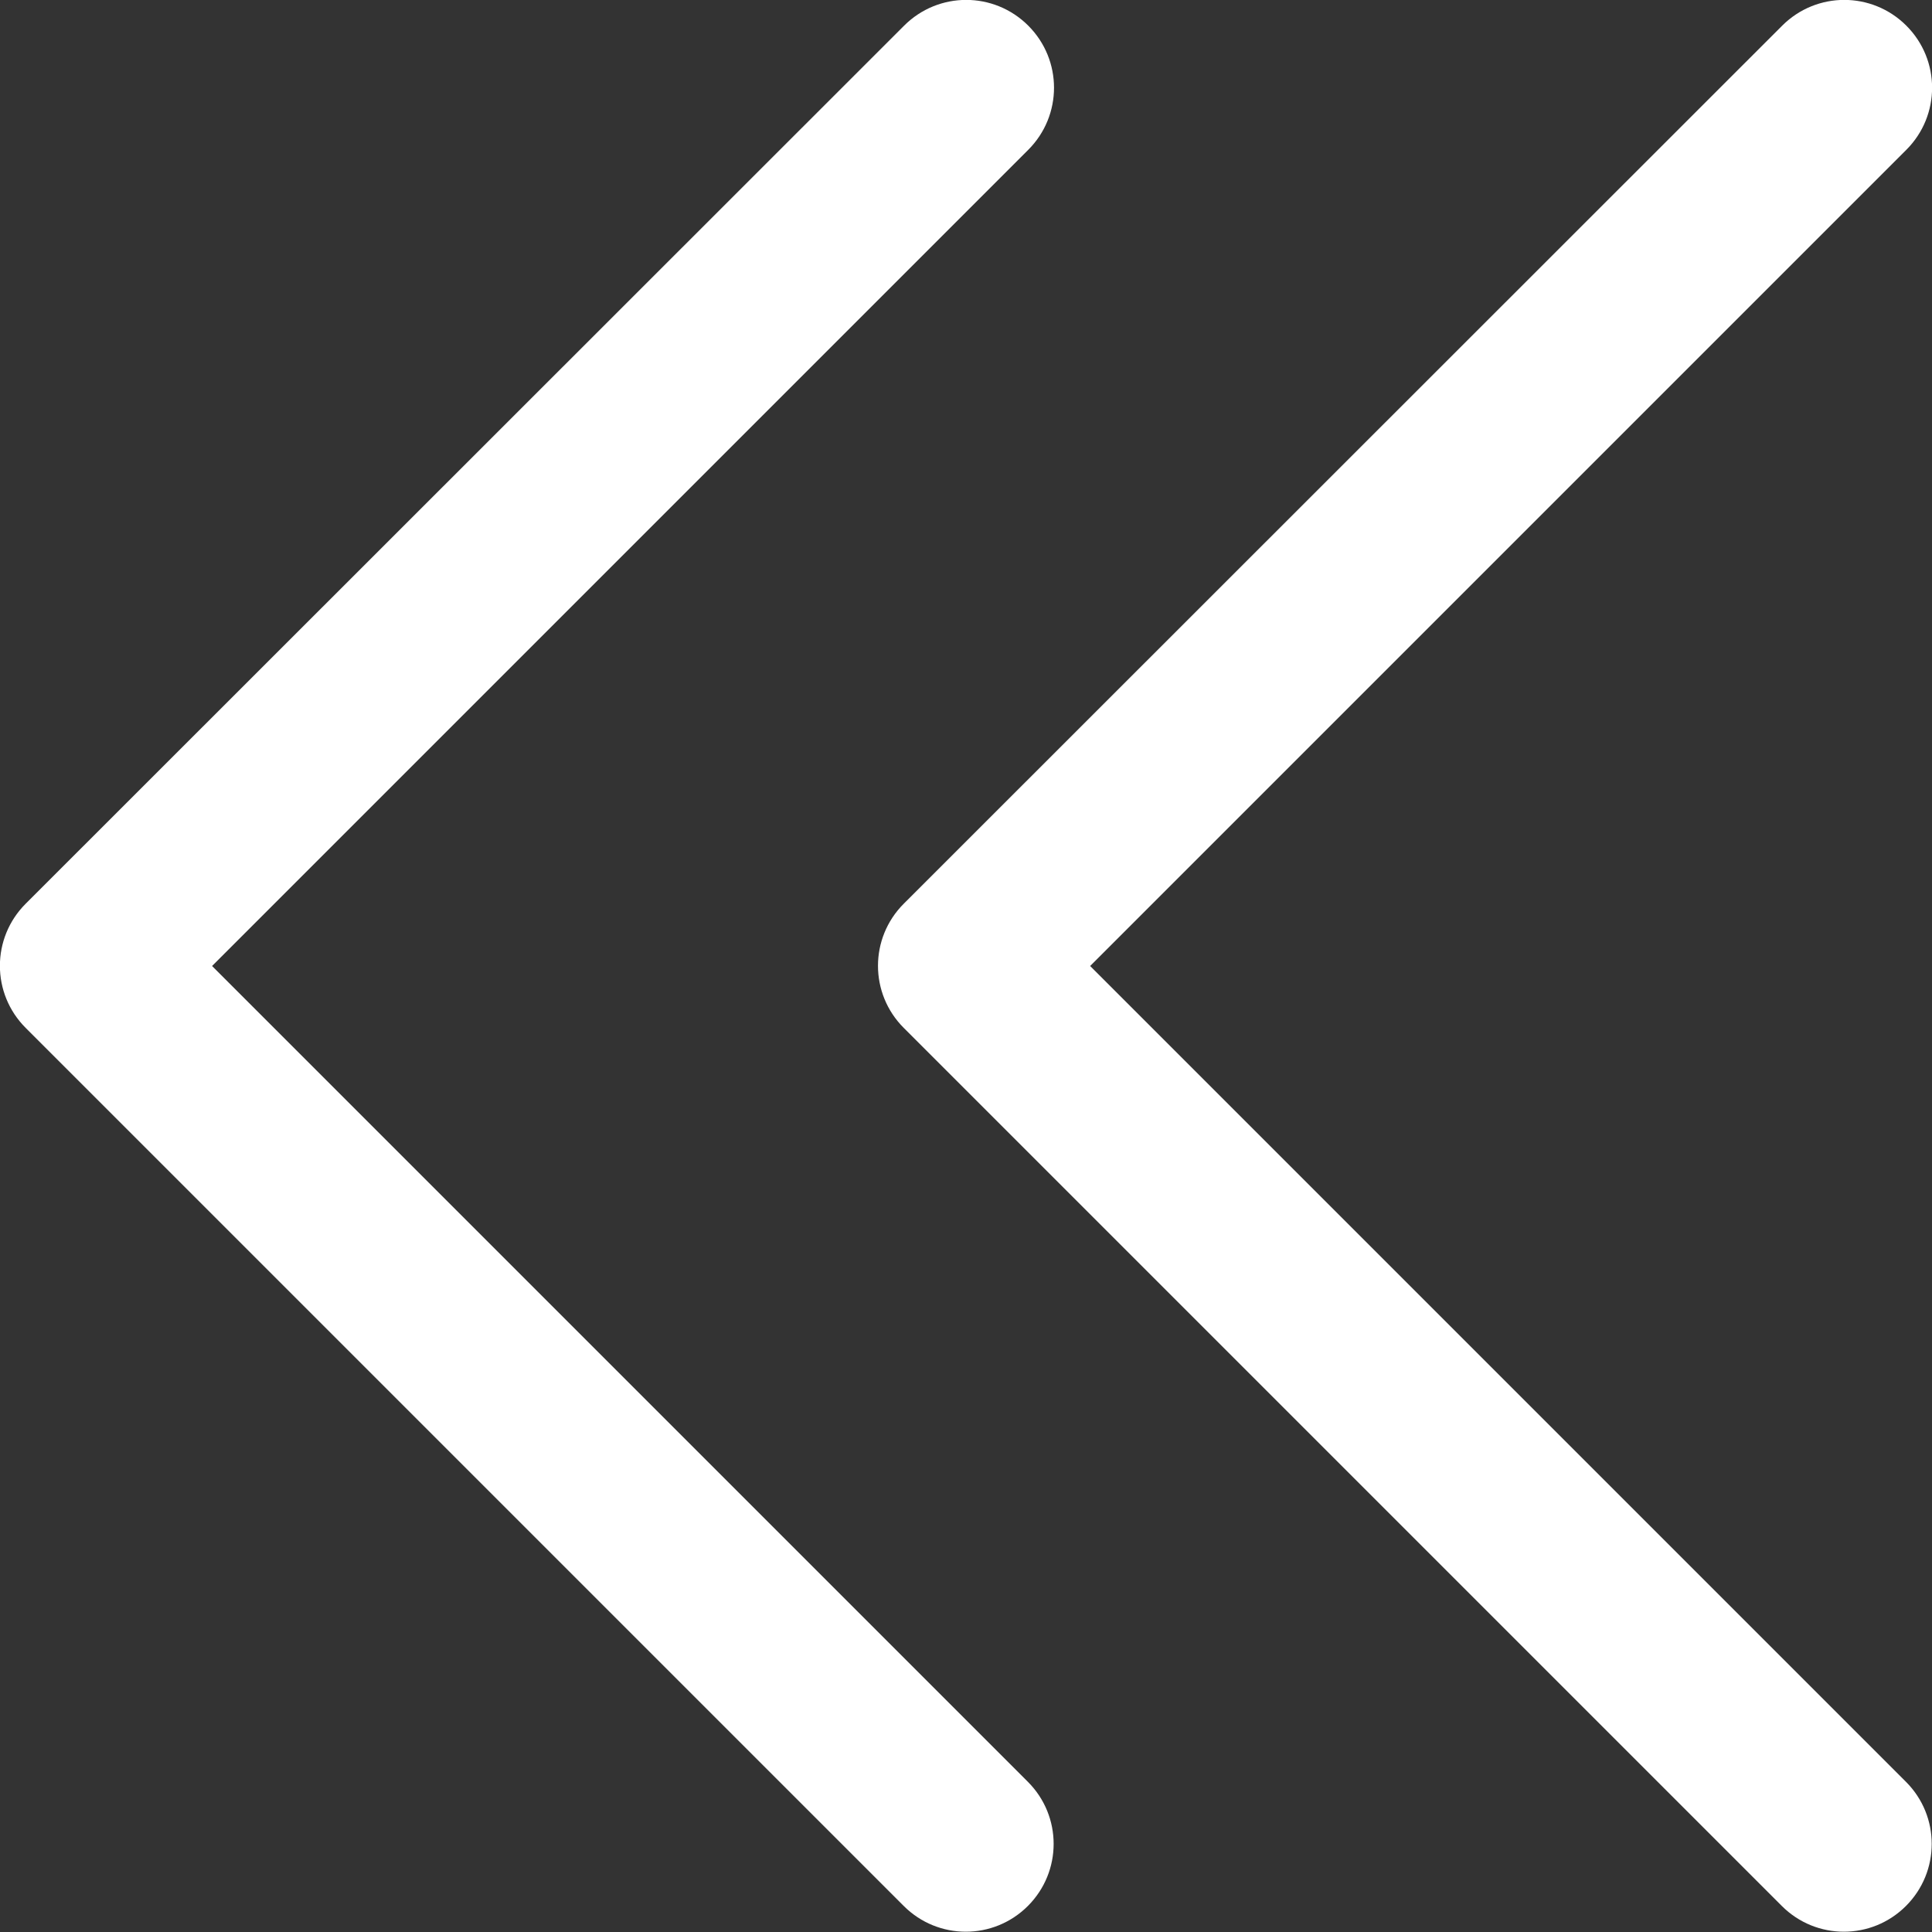
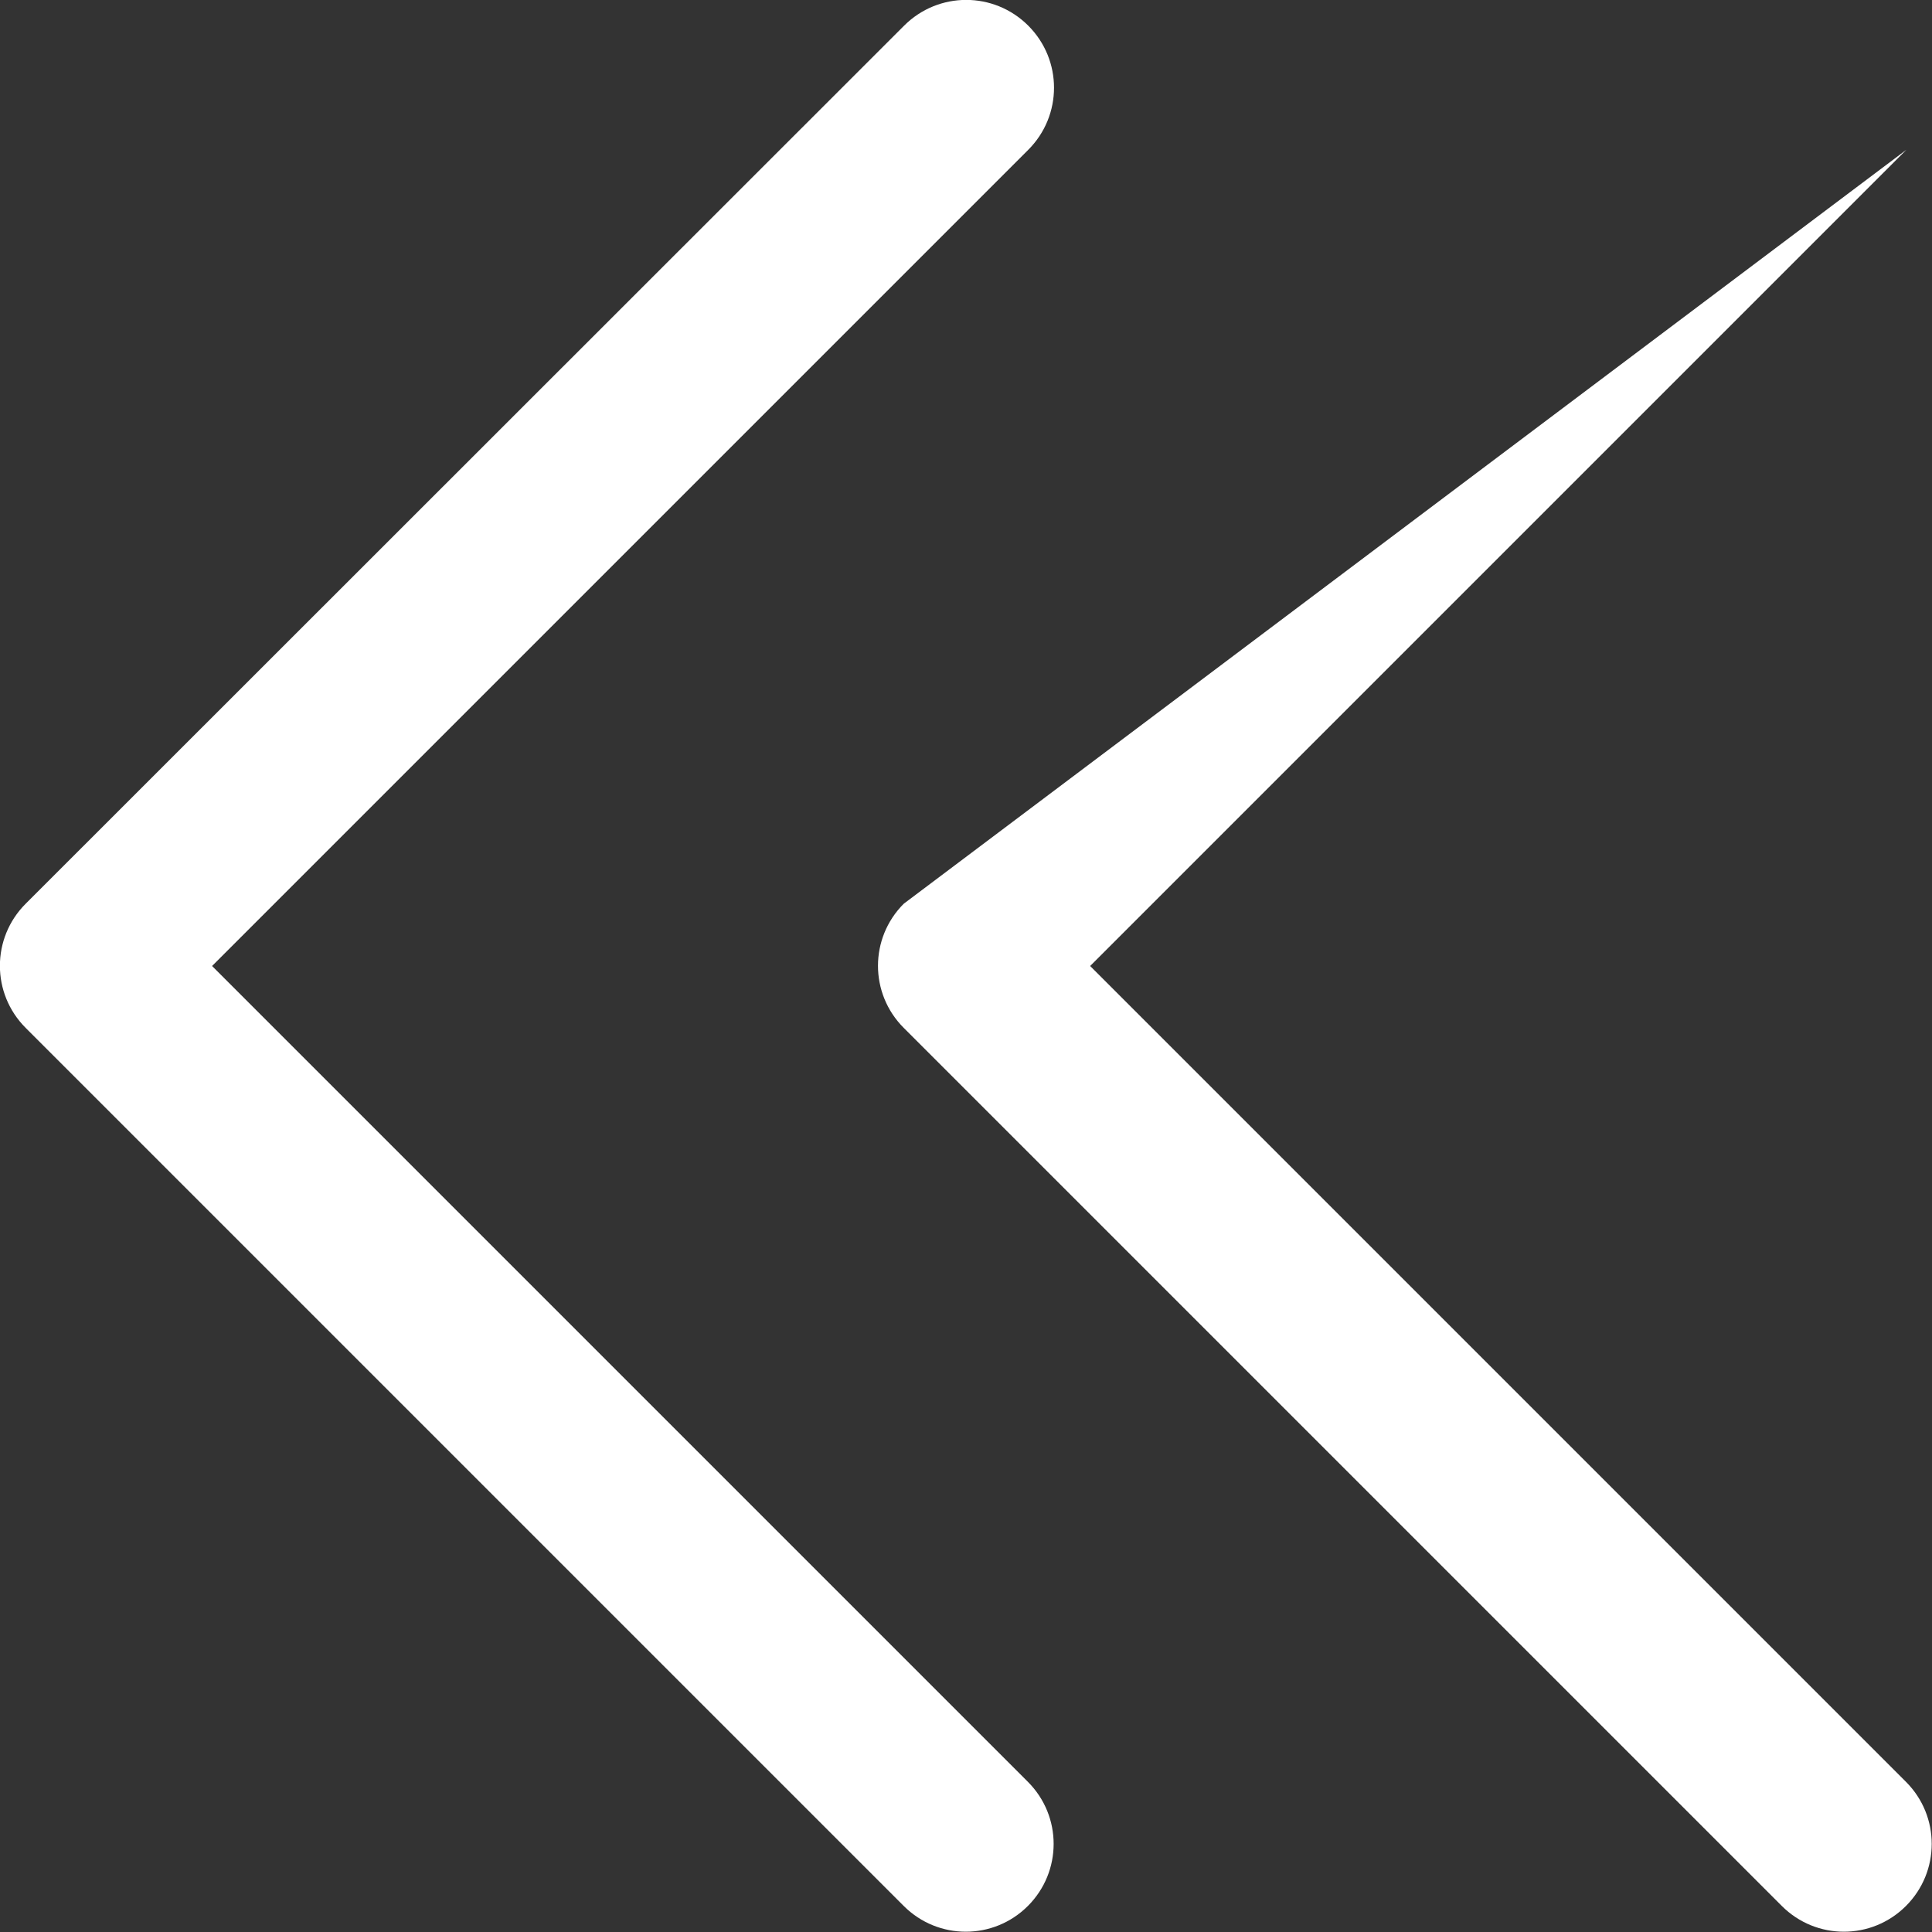
<svg xmlns="http://www.w3.org/2000/svg" viewBox="0 0 512 512" style="enable-background:new 0 0 512 512" xml:space="preserve">
  <rect x="0" y="0" width="512" height="512" fill="#333333" stroke="none" />
-   <path d="M272.5 39.7c9.1-9.1 9.1-23.8 0-32.9-9.1-9.1-23.8-9.1-32.9 0L6.8 239.5c-9.1 9.1-9.1 23.8 0 32.9l232.7 232.7c9.1 9.1 23.8 9.1 32.9 0 9.1-9.1 9.1-23.8 0-32.9L56.2 256 272.5 39.7zm232.7 0c9.1-9.1 9.1-23.8 0-32.9-9.1-9.1-23.8-9.1-32.9 0L239.5 239.5c-9.1 9.1-9.1 23.8 0 32.9l232.7 232.7c9.1 9.1 23.8 9.1 32.9 0 9.1-9.1 9.1-23.8 0-32.9L288.9 256 505.2 39.7z" style="fill-rule:evenodd;clip-rule:evenodd;fill:#fff" />
+   <path d="M272.5 39.7c9.1-9.1 9.1-23.8 0-32.9-9.1-9.1-23.8-9.1-32.9 0L6.8 239.5c-9.1 9.1-9.1 23.8 0 32.9l232.7 232.7c9.1 9.1 23.8 9.1 32.9 0 9.1-9.1 9.1-23.8 0-32.9L56.2 256 272.5 39.7zm232.7 0L239.5 239.5c-9.1 9.1-9.1 23.8 0 32.9l232.7 232.7c9.1 9.1 23.8 9.1 32.9 0 9.1-9.1 9.1-23.8 0-32.9L288.9 256 505.2 39.7z" style="fill-rule:evenodd;clip-rule:evenodd;fill:#fff" />
</svg>